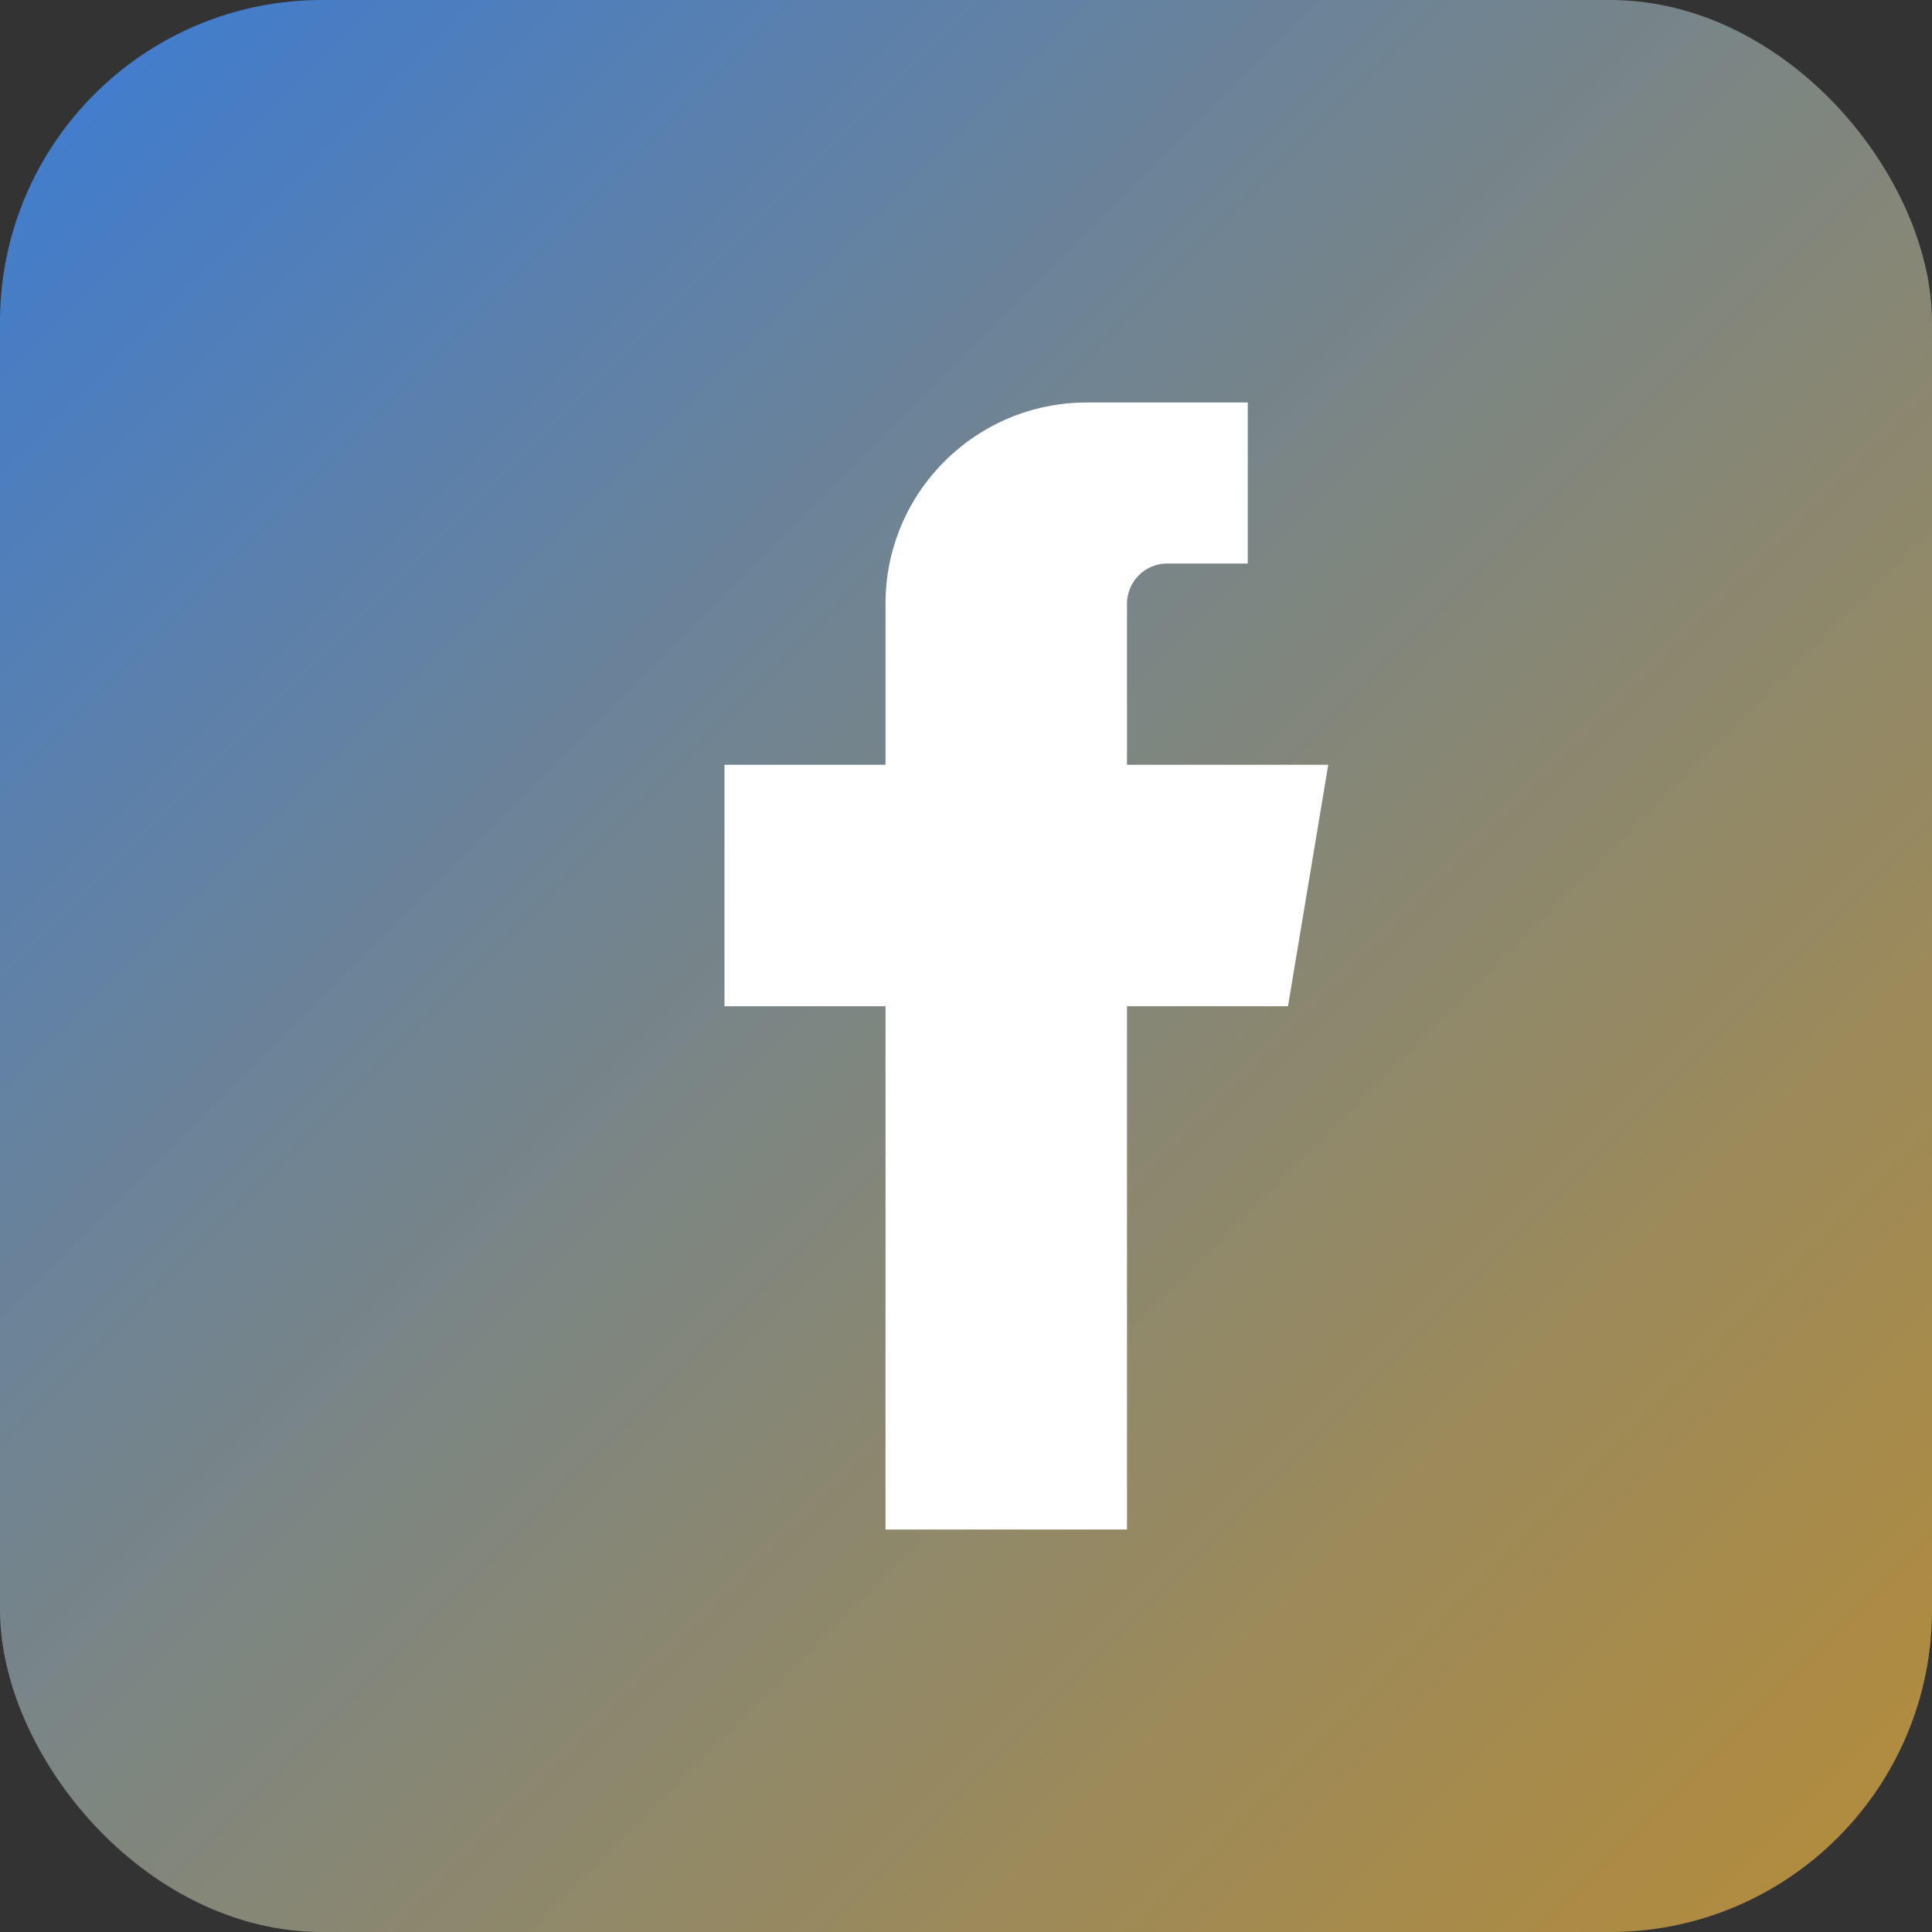
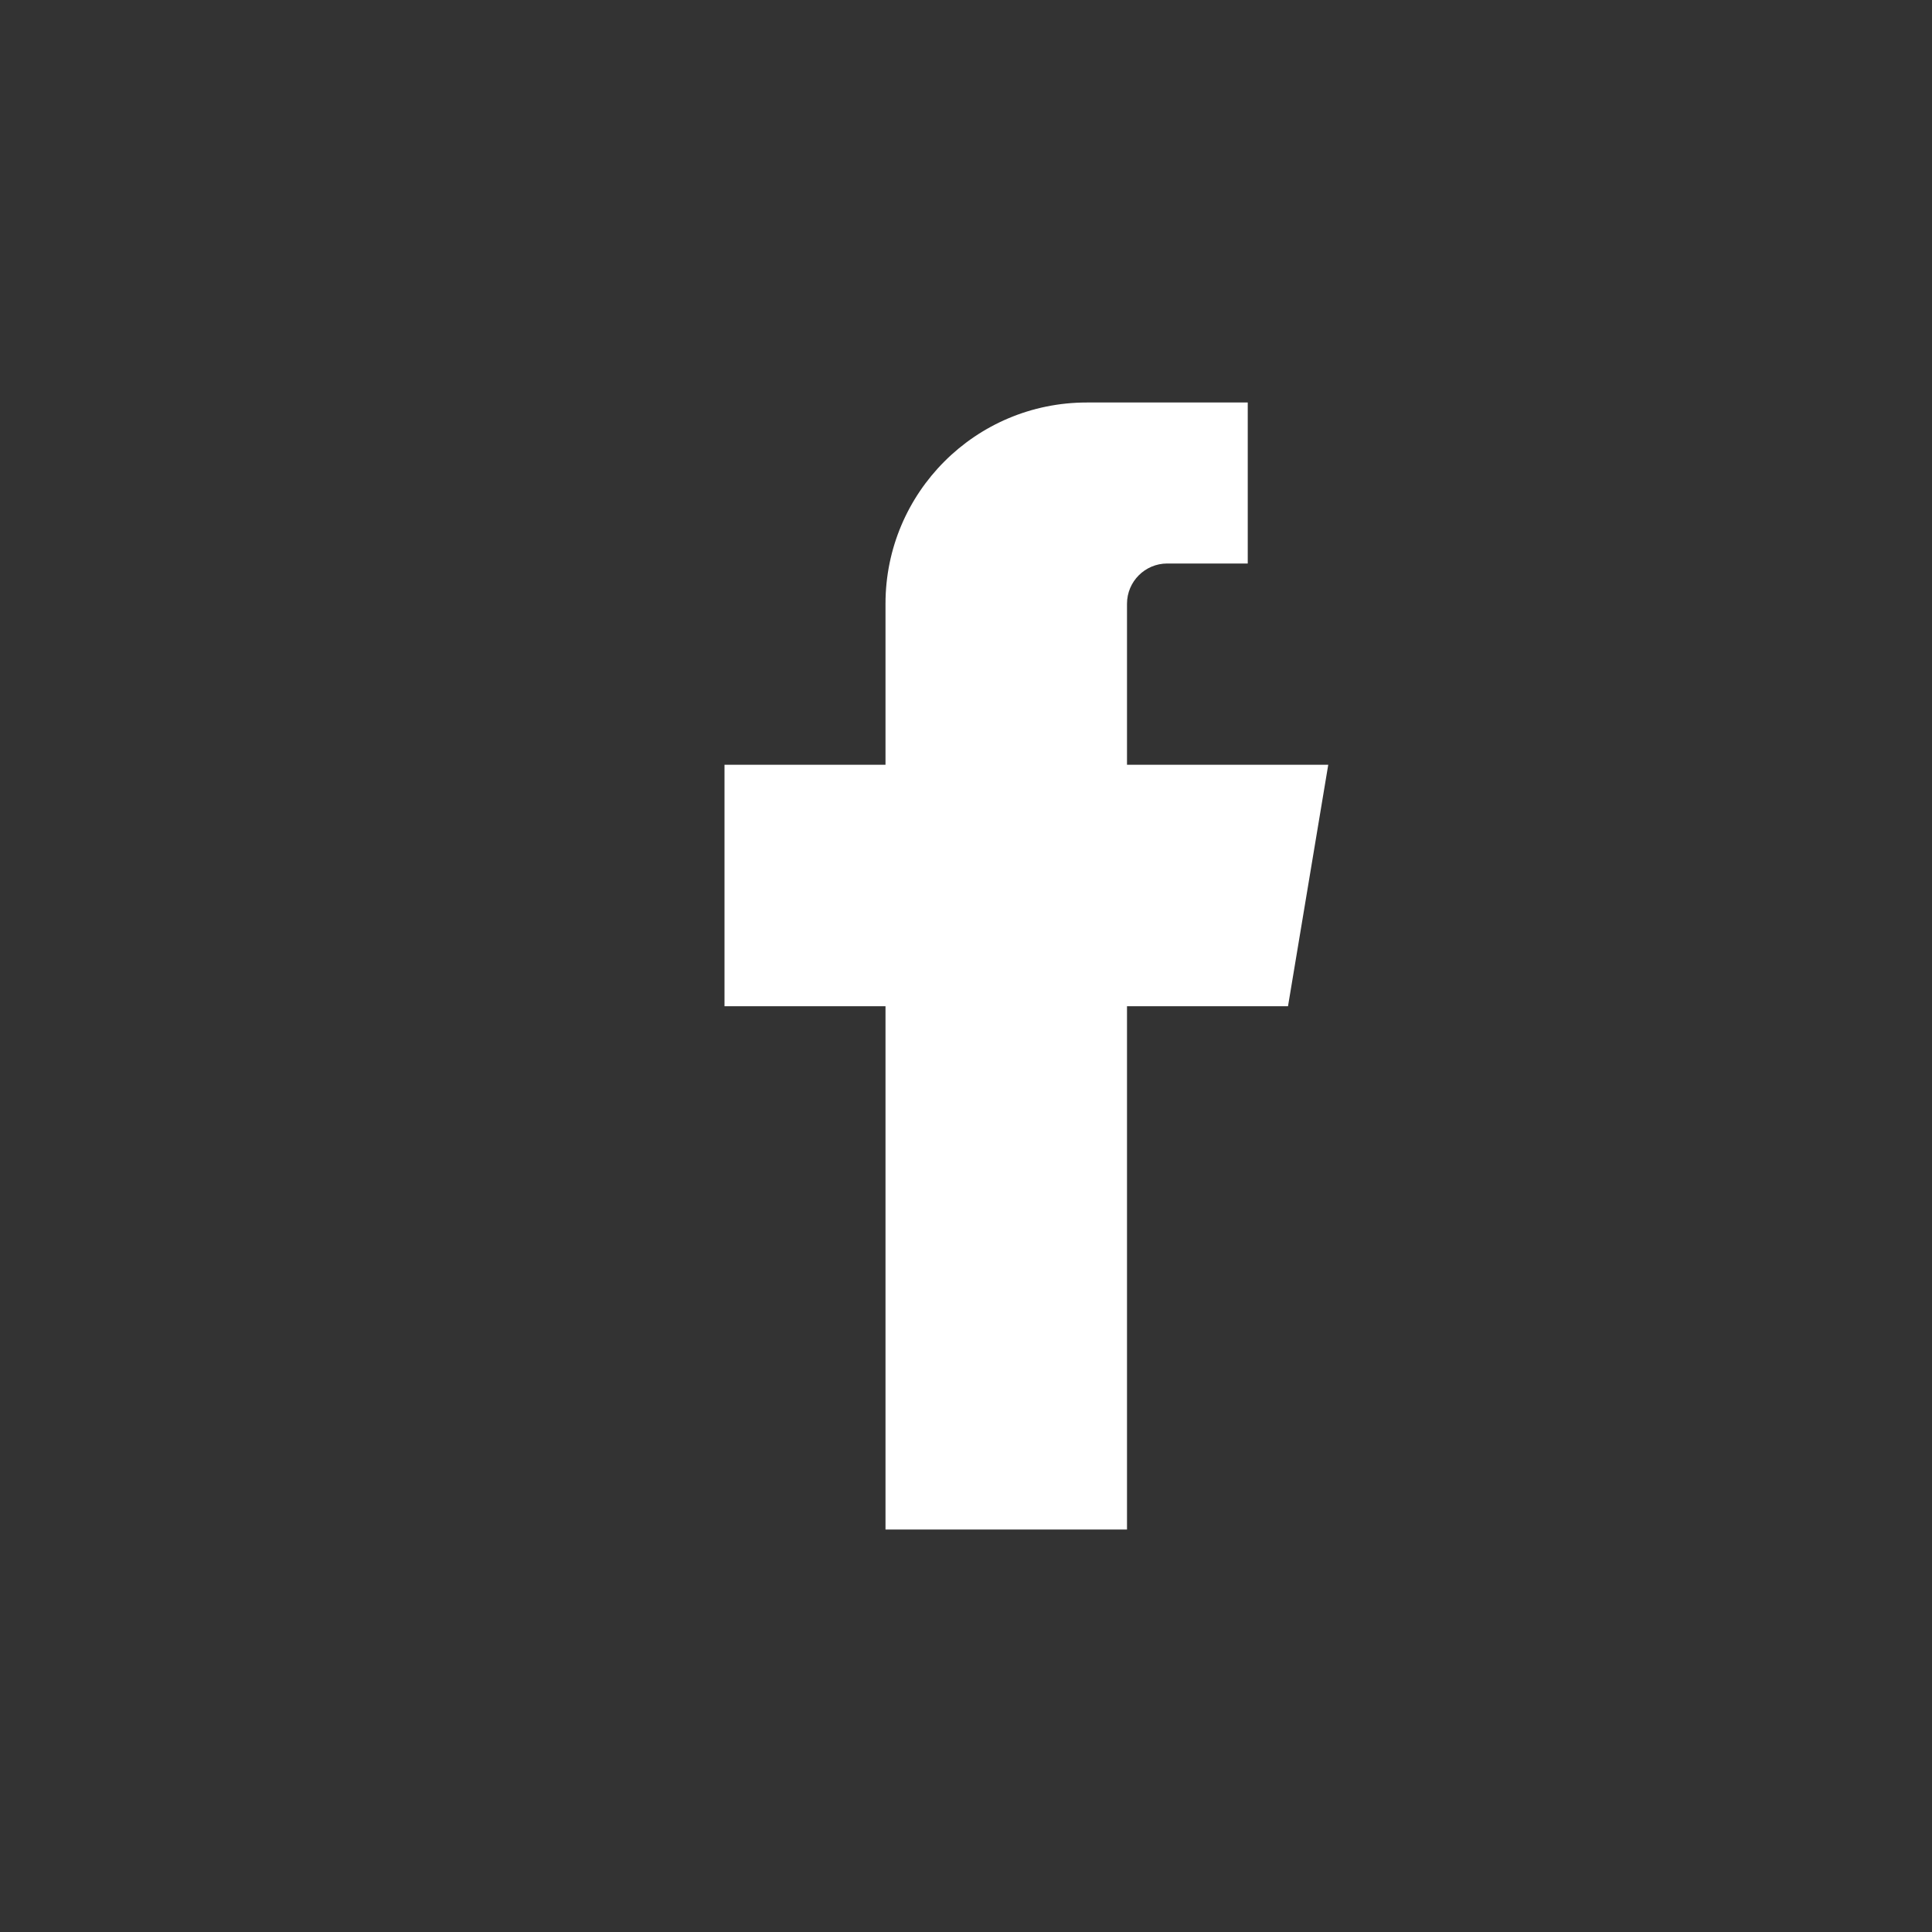
<svg xmlns="http://www.w3.org/2000/svg" width="24" height="24" viewBox="0 0 24 24" fill="none">
  <rect x="0" y="0" width="24" height="24" fill="#333333" stroke="none" />
  <defs>
    <linearGradient id="facebookGradient" x1="0%" y1="0%" x2="100%" y2="100%">
      <stop offset="0%" style="stop-color:#3a7bd5;stop-opacity:1" />
      <stop offset="100%" style="stop-color:#d5a33a;stop-opacity:0.8" />
    </linearGradient>
  </defs>
-   <rect width="24" height="24" rx="4" fill="url(#facebookGradient)" />
  <path d="M15.5 5H13.5C12.119 5 11 6.119 11 7.5V9.5H9V12.5H11V19H14V12.5H16L16.5 9.5H14V7.5C14 7.224 14.224 7 14.5 7H15.5V5Z" fill="white" />
</svg>